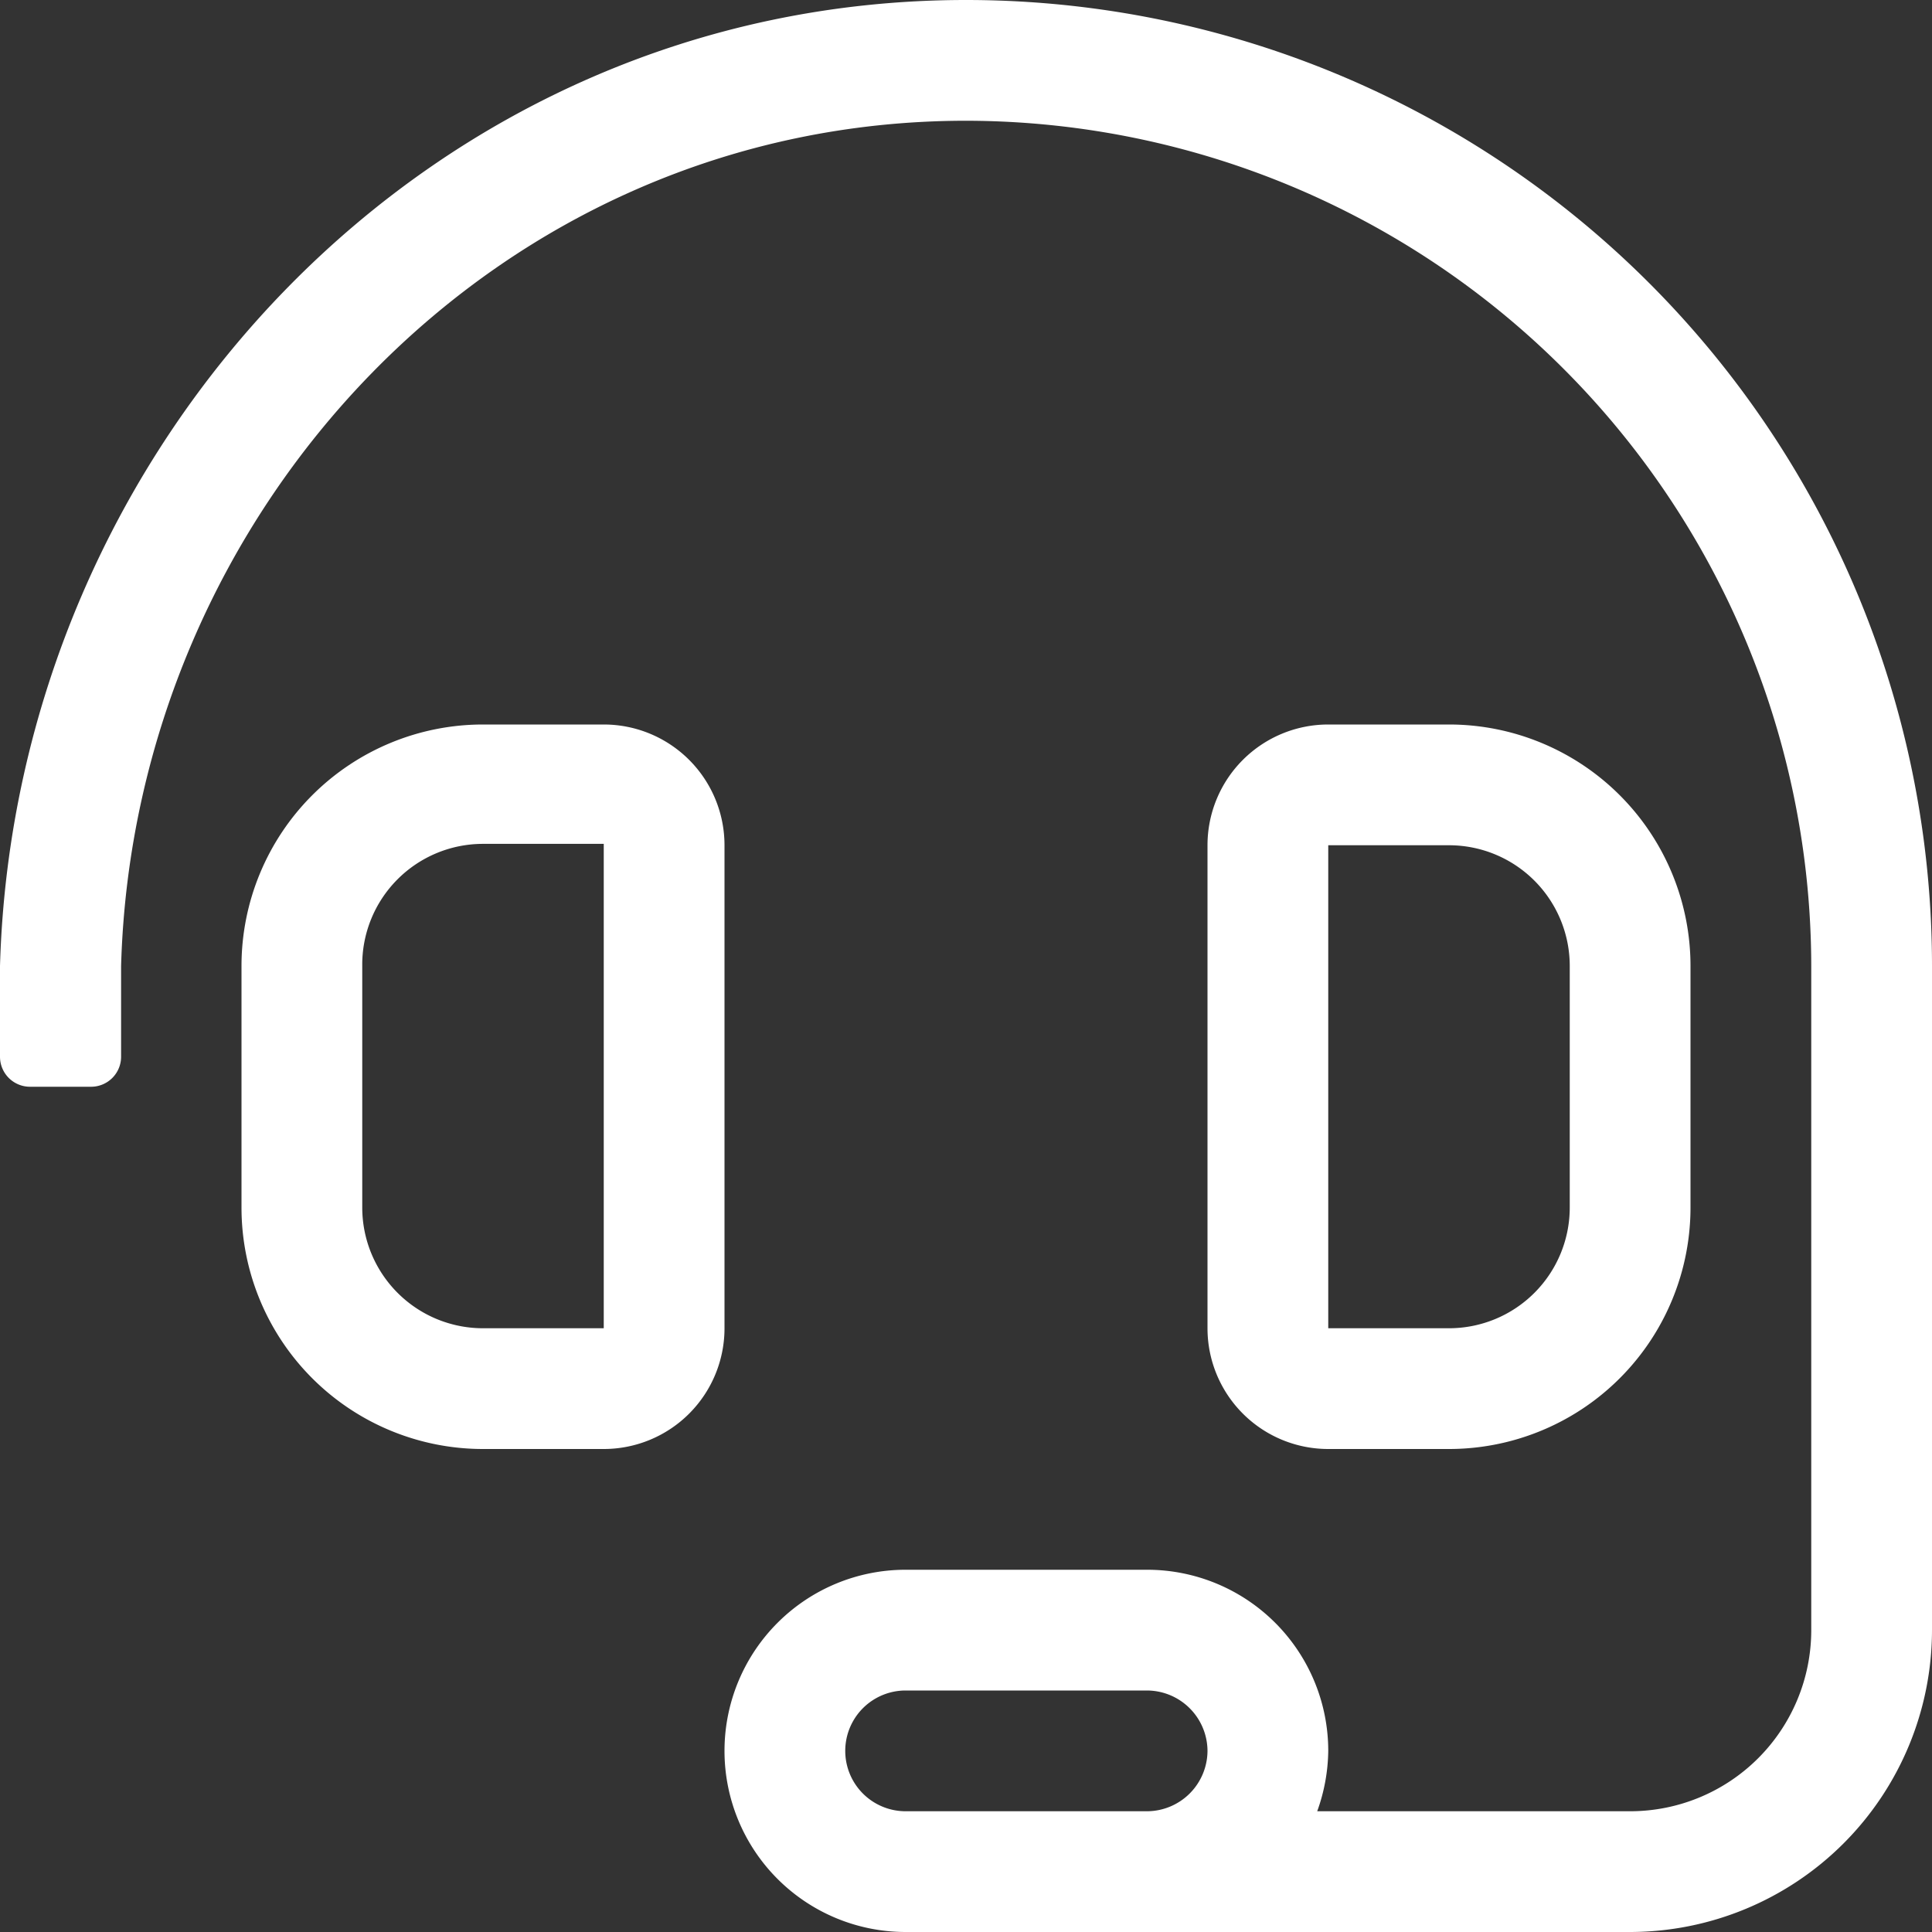
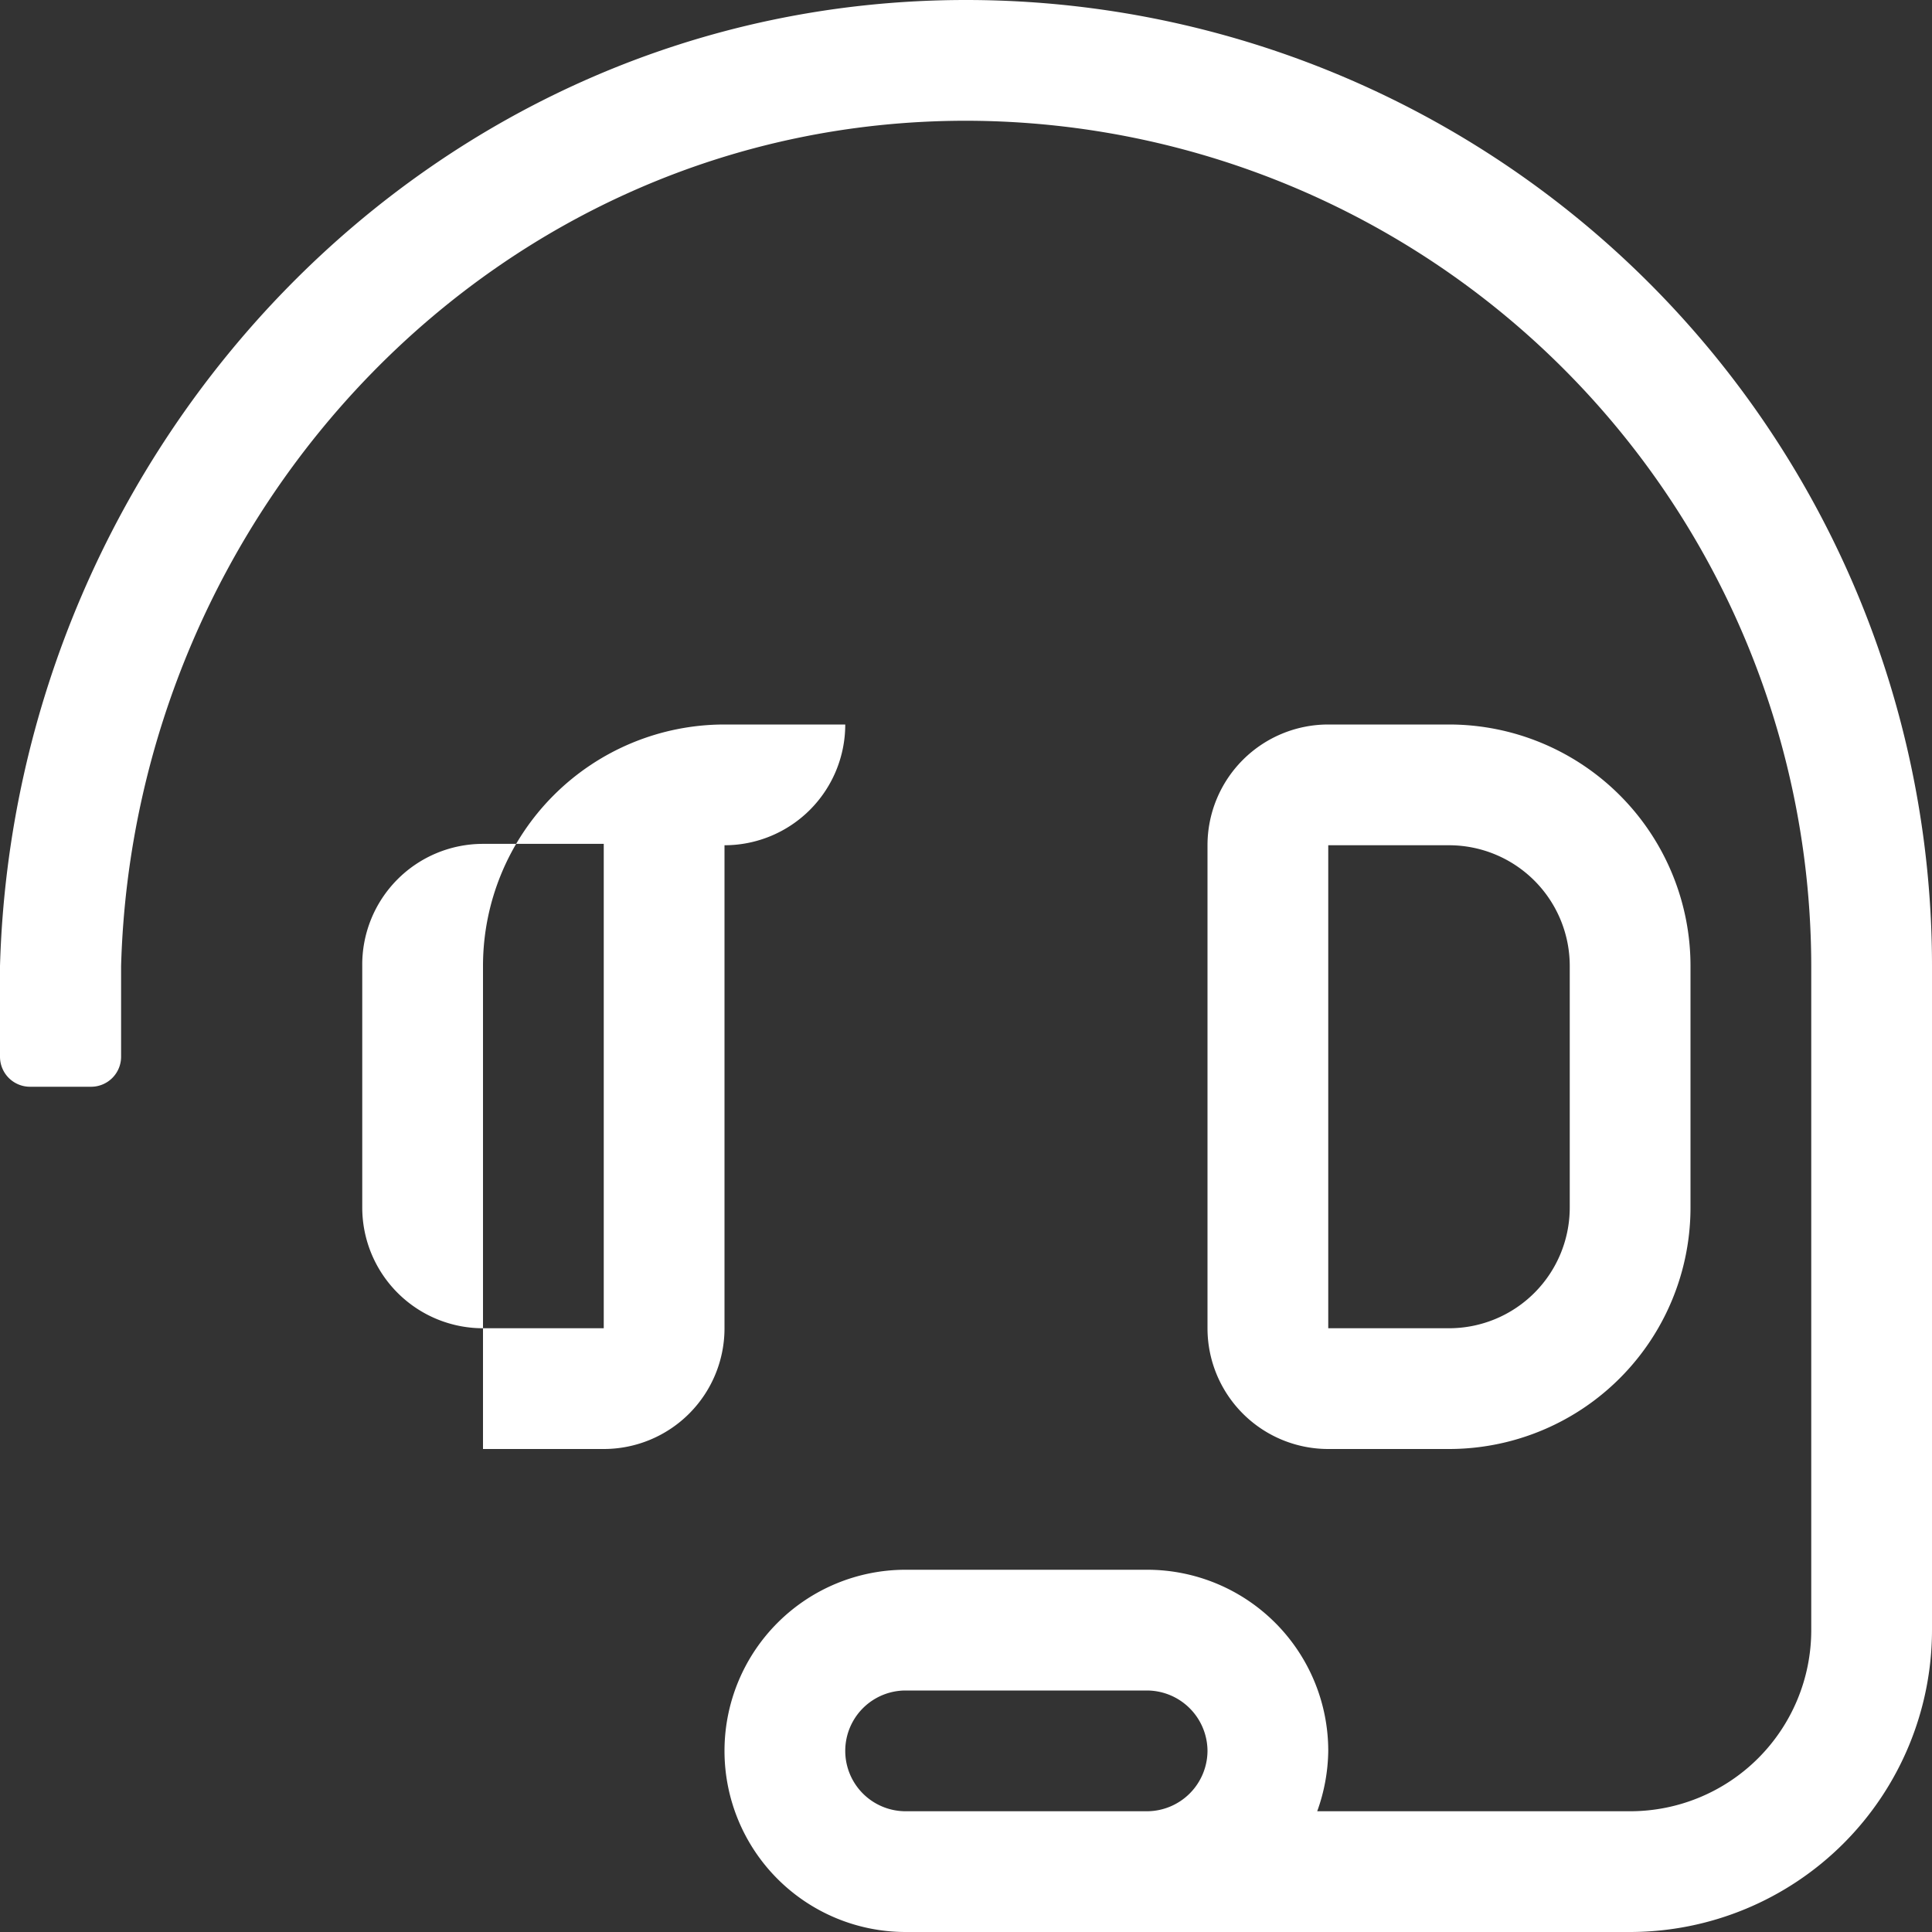
<svg xmlns="http://www.w3.org/2000/svg" viewBox="0 0 56 56">
  <rect x="0" y="0" width="56" height="56" fill="#333333" stroke="none" />
  <defs>
    <style>.cls-1{fill:#fff;}</style>
  </defs>
  <title>reception</title>
  <g id="Layer_2" data-name="Layer 2">
    <g id="Main_Content" data-name="Main Content">
-       <path class="cls-1" d="M56,28V47.25A8.76,8.76,0,0,1,47.25,56h-21a5.25,5.25,0,0,1,0-10.5h7a5.25,5.25,0,0,1,5.25,5.25,5.32,5.32,0,0,1-.32,1.75h9.07a5.25,5.25,0,0,0,5.25-5.25V28A24.53,24.53,0,0,0,28,3.5C14.4,3.5,3.88,14.79,3.51,28v2.63a.87.87,0,0,1-.87.87H.88A.87.87,0,0,1,0,30.63V28C.43,12.89,12.47,0,28,0A28,28,0,0,1,56,28ZM21,38.46A3.5,3.5,0,0,1,17.5,42H14a7,7,0,0,1-7-7V28a7,7,0,0,1,7-7h3.5A3.5,3.5,0,0,1,21,24.5Zm-3.5-14H14A3.5,3.5,0,0,0,10.5,28v7a3.5,3.5,0,0,0,3.5,3.5h3.5ZM35,50.75A1.76,1.76,0,0,0,33.25,49h-7a1.75,1.75,0,0,0,0,3.5h7A1.76,1.76,0,0,0,35,50.75ZM38.5,42a3.5,3.5,0,0,1-3.5-3.5v-14A3.5,3.5,0,0,1,38.5,21H42a7,7,0,0,1,7,7v7a7,7,0,0,1-7,7Zm0-3.5H42A3.5,3.5,0,0,0,45.5,35V28A3.5,3.5,0,0,0,42,24.5H38.5Z" />
+       <path class="cls-1" d="M56,28V47.25A8.76,8.76,0,0,1,47.25,56h-21a5.25,5.25,0,0,1,0-10.5h7a5.25,5.25,0,0,1,5.25,5.25,5.32,5.32,0,0,1-.32,1.75h9.07a5.25,5.25,0,0,0,5.25-5.25V28A24.53,24.53,0,0,0,28,3.5C14.4,3.5,3.88,14.79,3.51,28v2.63a.87.87,0,0,1-.87.87H.88A.87.87,0,0,1,0,30.63V28C.43,12.89,12.47,0,28,0A28,28,0,0,1,56,28ZM21,38.46A3.5,3.5,0,0,1,17.5,42H14V28a7,7,0,0,1,7-7h3.5A3.5,3.5,0,0,1,21,24.5Zm-3.5-14H14A3.5,3.5,0,0,0,10.5,28v7a3.5,3.5,0,0,0,3.5,3.5h3.5ZM35,50.75A1.76,1.76,0,0,0,33.25,49h-7a1.75,1.75,0,0,0,0,3.5h7A1.76,1.76,0,0,0,35,50.75ZM38.5,42a3.5,3.5,0,0,1-3.5-3.5v-14A3.5,3.5,0,0,1,38.5,21H42a7,7,0,0,1,7,7v7a7,7,0,0,1-7,7Zm0-3.5H42A3.5,3.5,0,0,0,45.5,35V28A3.5,3.5,0,0,0,42,24.5H38.5Z" />
    </g>
  </g>
</svg>